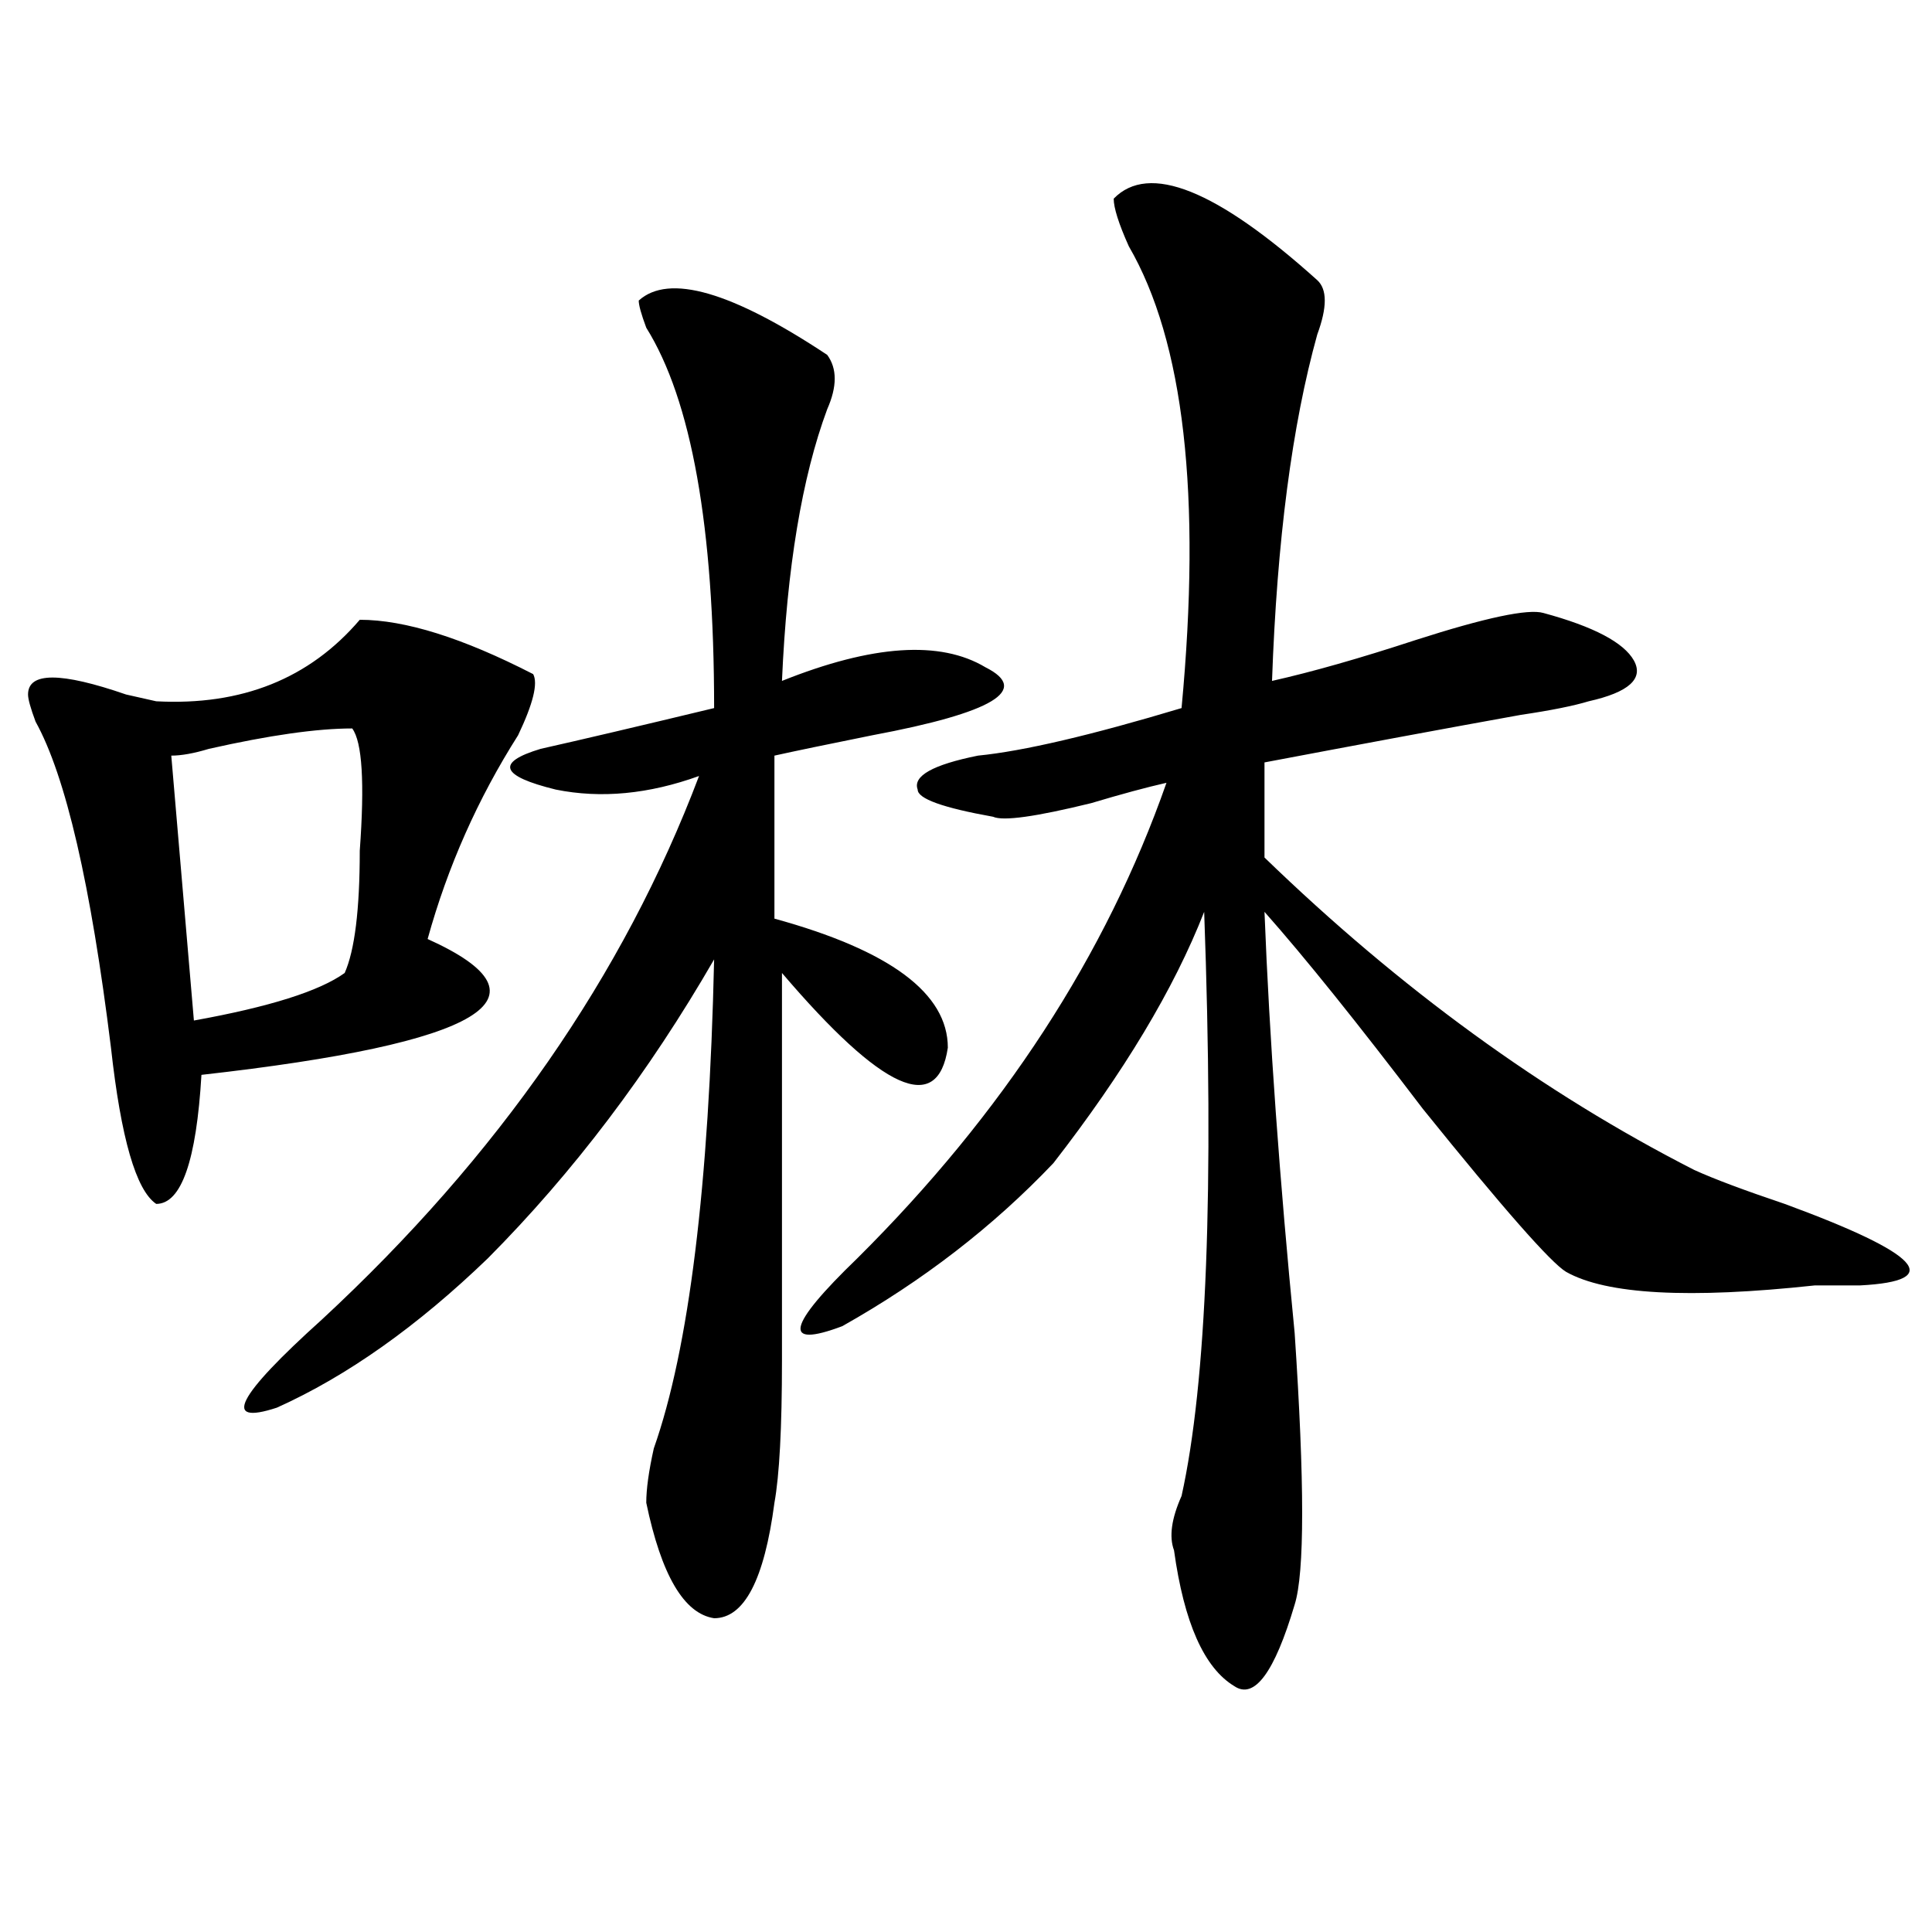
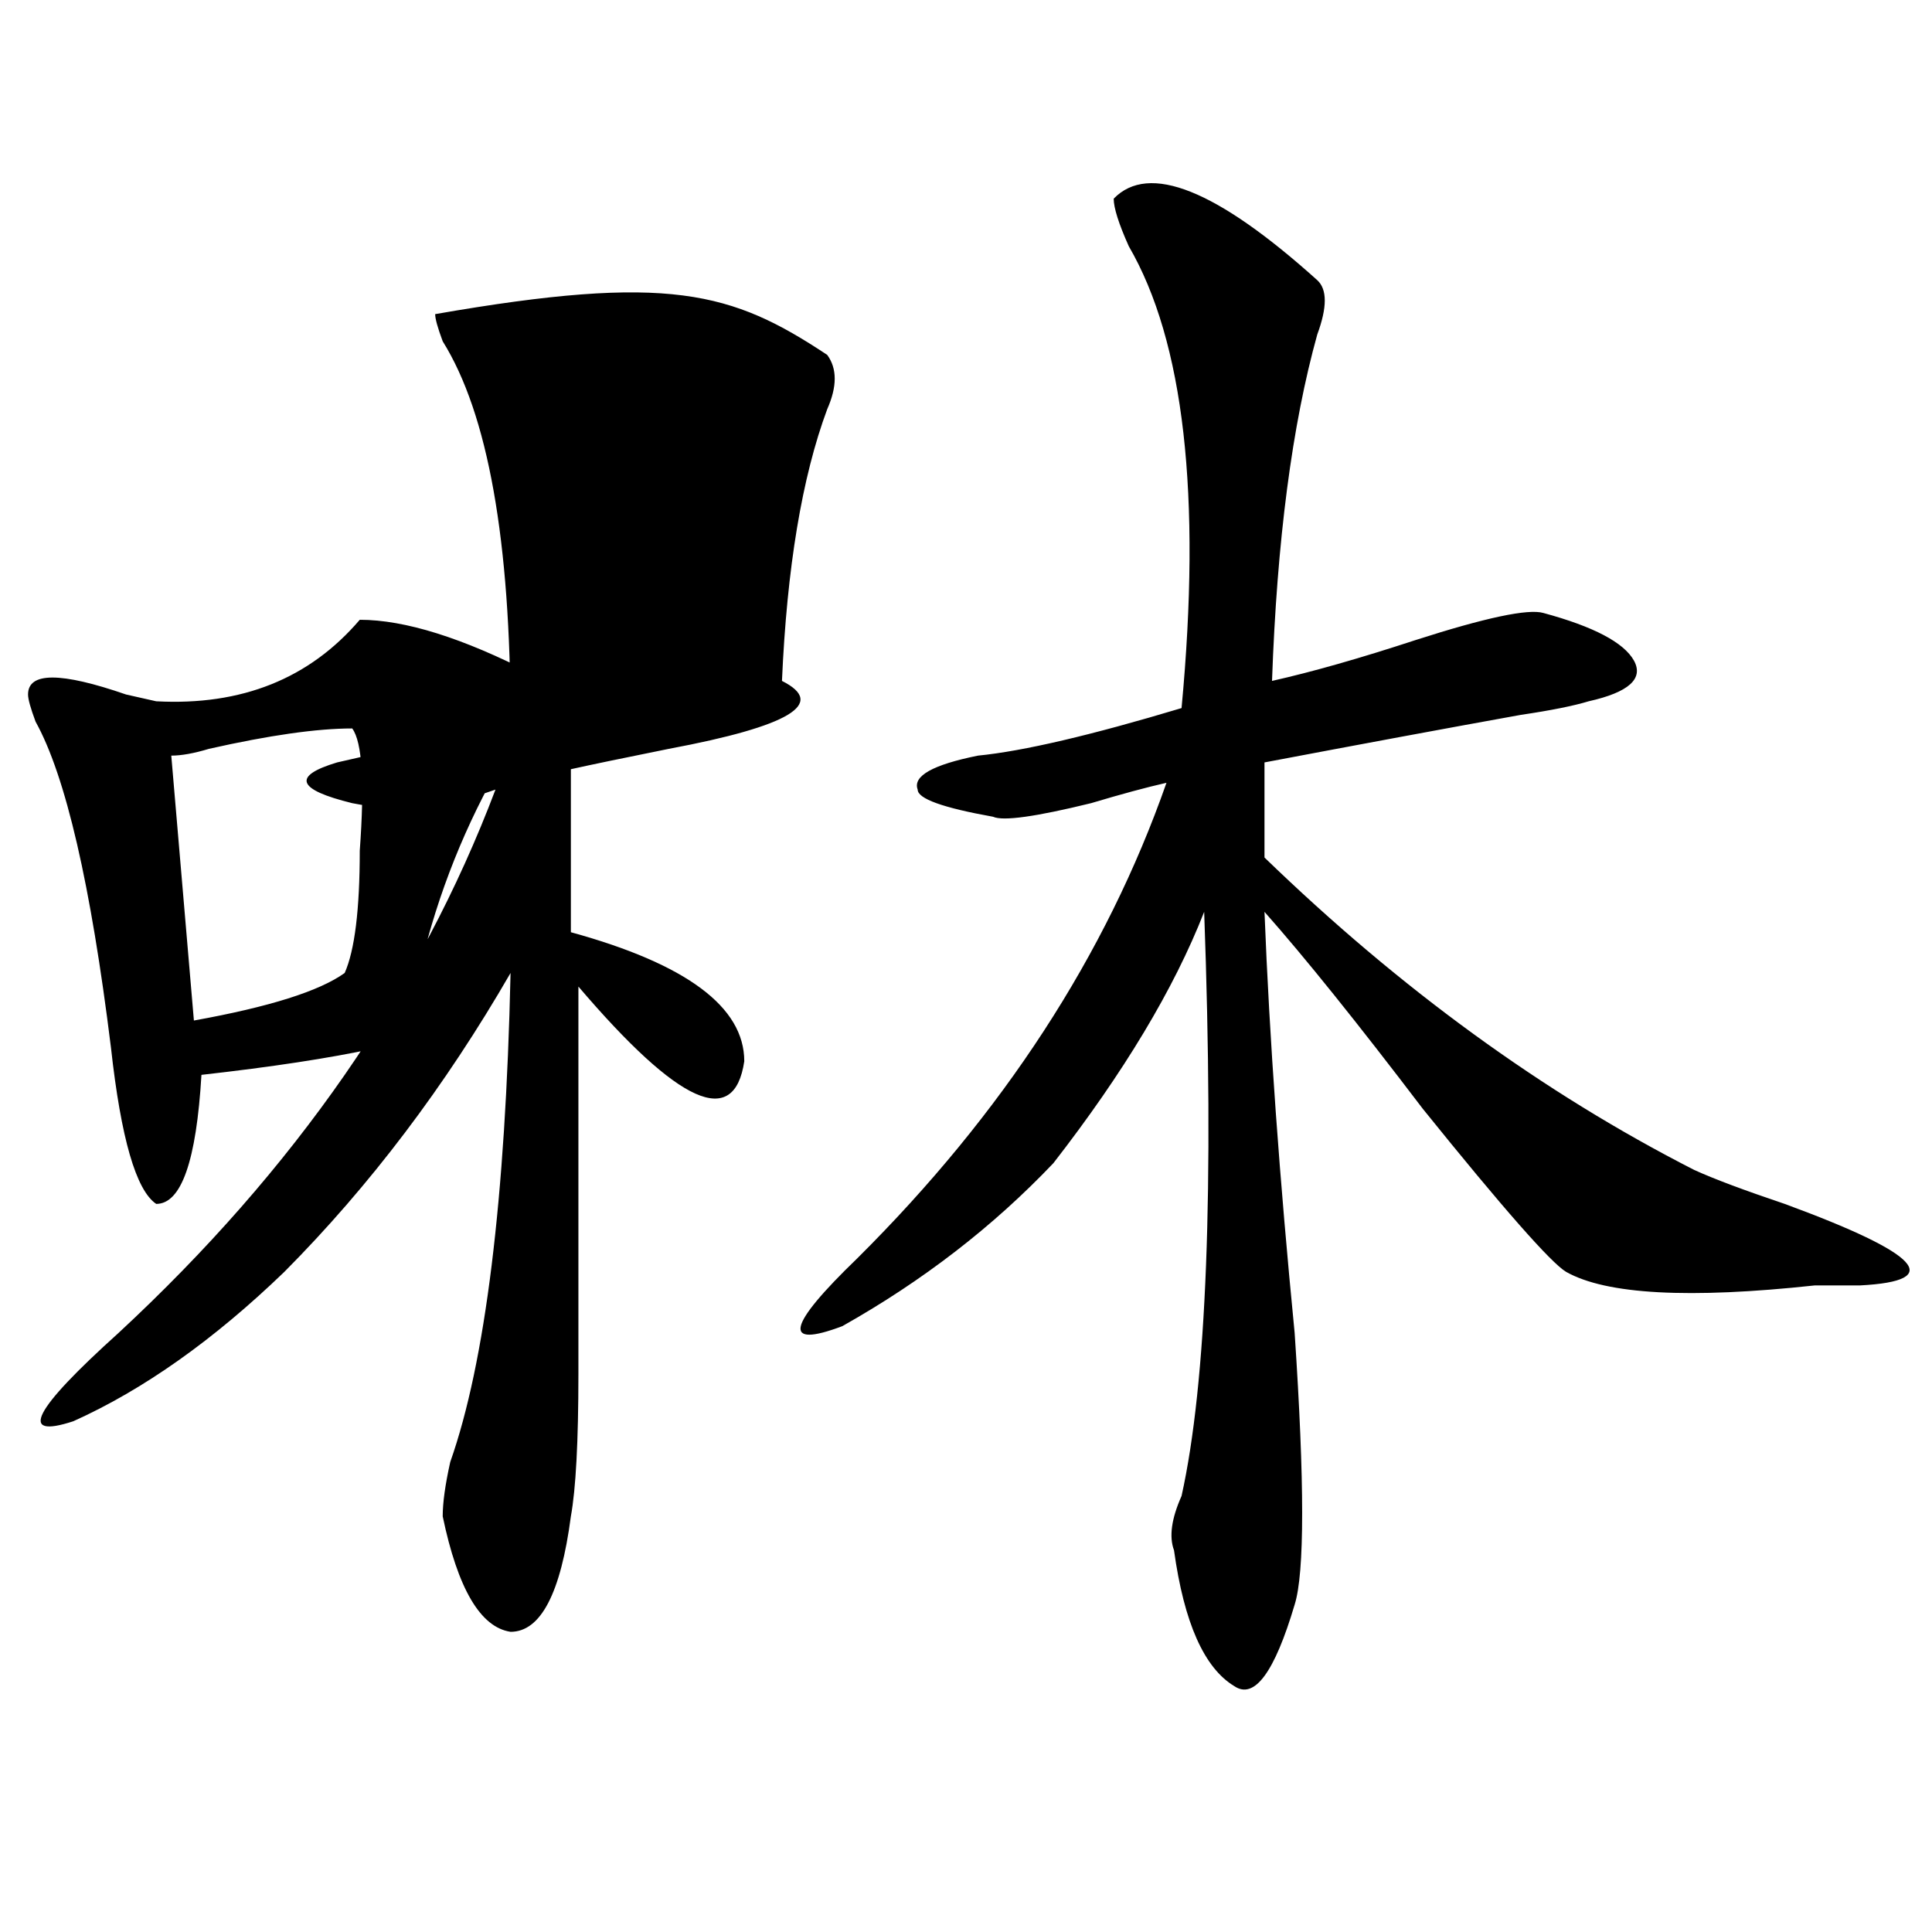
<svg xmlns="http://www.w3.org/2000/svg" version="1.1" id="图层_1" x="0px" y="0px" width="1000px" height="1000px" viewBox="0 0 1000 1000" enable-background="new 0 0 1000 1000" xml:space="preserve">
-   <path d="M186.215,320.797c23.414,0,53.292,9.394,89.754,28.125c2.562,4.725,0,15.271-7.805,31.641  c-20.853,32.85-36.462,68.006-46.828,105.469c67.62,30.487,28.597,53.943-117.07,70.313c-2.622,44.55-10.427,66.797-23.414,66.797  c-10.427-7.031-18.231-33.947-23.414-80.859c-10.427-84.375-23.414-140.625-39.023-168.75c-2.622-7.031-3.902-11.7-3.902-14.063  c0-11.7,16.89-11.7,50.73,0l15.609,3.516C125.058,365.347,160.179,351.284,186.215,320.797z M182.313,377.047  c-18.231,0-42.926,3.516-74.145,10.547c-7.805,2.362-14.329,3.516-19.512,3.516l11.707,137.109  c39.023-7.031,64.999-15.216,78.047-24.609c5.183-11.7,7.805-32.794,7.805-63.281C188.776,405.172,187.495,384.078,182.313,377.047z   M428.16,183.688c5.183,7.031,5.183,16.425,0,28.125c-13.049,35.156-20.854,82.068-23.414,140.625  c46.828-18.731,81.949-21.094,105.363-7.031c23.414,11.756,3.902,23.456-58.535,35.156c-23.414,4.725-40.365,8.24-50.73,10.547  v84.375c59.815,16.425,89.754,38.672,89.754,66.797c-5.244,35.156-33.841,22.303-85.852-38.672c0,105.469,0,172.266,0,200.391  c0,35.156-1.342,59.766-3.902,73.828c-5.244,39.825-15.609,59.766-31.219,59.766c-15.609-2.362-27.316-22.303-35.121-59.766  c0-7.031,1.28-16.369,3.902-28.125c18.17-51.525,28.597-135.9,31.219-253.125c-33.841,58.612-72.864,110.193-117.07,154.688  c-36.462,35.156-72.864,60.975-109.266,77.344c-28.657,9.394-20.853-5.822,23.414-45.703  c91.034-84.375,156.094-178.088,195.117-281.25c-26.036,9.394-50.73,11.756-74.145,7.031c-28.657-7.031-31.219-14.063-7.805-21.094  c20.792-4.669,50.73-11.7,89.754-21.094c0-93.713-11.707-159.356-35.121-196.875c-2.622-7.031-3.902-11.7-3.902-14.063  C346.211,141.5,378.71,150.894,428.16,183.688z M576.449,102.828c18.17-18.731,53.291-4.669,105.363,42.188  c5.183,4.725,5.183,14.063,0,28.125c-13.049,46.912-20.854,106.678-23.414,179.297c20.792-4.669,45.486-11.7,74.145-21.094  c36.401-11.7,58.535-16.369,66.34-14.063c25.975,7.031,41.584,15.271,46.828,24.609c5.183,9.394-2.622,16.425-23.414,21.094  c-7.805,2.362-19.512,4.725-35.121,7.031c-39.023,7.031-83.291,15.271-132.68,24.609v49.219  c70.242,68.006,144.387,121.894,222.434,161.719c10.365,4.725,25.975,10.547,46.828,17.578  c70.242,25.818,83.229,39.881,39.023,42.188c-5.244,0-13.049,0-23.414,0c-65.06,7.031-107.985,4.725-128.777-7.031  c-7.805-4.669-32.561-32.794-74.145-84.375c-33.841-44.494-61.157-78.497-81.949-101.953c2.561,65.644,7.805,138.318,15.609,217.969  c5.183,77.344,5.183,124.2,0,140.625c-10.427,35.156-20.854,49.219-31.219,42.188c-15.609-9.394-26.036-32.85-31.219-70.313  c-2.622-7.031-1.342-16.369,3.902-28.125c12.987-58.557,16.89-159.356,11.707-302.344c-15.609,39.881-41.646,83.222-78.047,130.078  c-31.219,32.85-67.682,60.975-109.266,84.375c-31.219,11.756-28.658,0,7.805-35.156c75.425-74.981,128.777-156.994,159.996-246.094  c-10.427,2.362-23.414,5.878-39.023,10.547c-28.658,7.031-45.548,9.394-50.73,7.031c-26.036-4.669-39.023-9.338-39.023-14.063  c-2.622-7.031,7.805-12.854,31.219-17.578c23.414-2.307,58.535-10.547,105.363-24.609c10.365-110.138,1.28-189.844-27.316-239.063  C579.01,115.737,576.449,107.553,576.449,102.828z" />
+   <path d="M186.215,320.797c23.414,0,53.292,9.394,89.754,28.125c2.562,4.725,0,15.271-7.805,31.641  c-20.853,32.85-36.462,68.006-46.828,105.469c67.62,30.487,28.597,53.943-117.07,70.313c-2.622,44.55-10.427,66.797-23.414,66.797  c-10.427-7.031-18.231-33.947-23.414-80.859c-10.427-84.375-23.414-140.625-39.023-168.75c-2.622-7.031-3.902-11.7-3.902-14.063  c0-11.7,16.89-11.7,50.73,0l15.609,3.516C125.058,365.347,160.179,351.284,186.215,320.797z M182.313,377.047  c-18.231,0-42.926,3.516-74.145,10.547c-7.805,2.362-14.329,3.516-19.512,3.516l11.707,137.109  c39.023-7.031,64.999-15.216,78.047-24.609c5.183-11.7,7.805-32.794,7.805-63.281C188.776,405.172,187.495,384.078,182.313,377.047z   M428.16,183.688c5.183,7.031,5.183,16.425,0,28.125c-13.049,35.156-20.854,82.068-23.414,140.625  c23.414,11.756,3.902,23.456-58.535,35.156c-23.414,4.725-40.365,8.24-50.73,10.547  v84.375c59.815,16.425,89.754,38.672,89.754,66.797c-5.244,35.156-33.841,22.303-85.852-38.672c0,105.469,0,172.266,0,200.391  c0,35.156-1.342,59.766-3.902,73.828c-5.244,39.825-15.609,59.766-31.219,59.766c-15.609-2.362-27.316-22.303-35.121-59.766  c0-7.031,1.28-16.369,3.902-28.125c18.17-51.525,28.597-135.9,31.219-253.125c-33.841,58.612-72.864,110.193-117.07,154.688  c-36.462,35.156-72.864,60.975-109.266,77.344c-28.657,9.394-20.853-5.822,23.414-45.703  c91.034-84.375,156.094-178.088,195.117-281.25c-26.036,9.394-50.73,11.756-74.145,7.031c-28.657-7.031-31.219-14.063-7.805-21.094  c20.792-4.669,50.73-11.7,89.754-21.094c0-93.713-11.707-159.356-35.121-196.875c-2.622-7.031-3.902-11.7-3.902-14.063  C346.211,141.5,378.71,150.894,428.16,183.688z M576.449,102.828c18.17-18.731,53.291-4.669,105.363,42.188  c5.183,4.725,5.183,14.063,0,28.125c-13.049,46.912-20.854,106.678-23.414,179.297c20.792-4.669,45.486-11.7,74.145-21.094  c36.401-11.7,58.535-16.369,66.34-14.063c25.975,7.031,41.584,15.271,46.828,24.609c5.183,9.394-2.622,16.425-23.414,21.094  c-7.805,2.362-19.512,4.725-35.121,7.031c-39.023,7.031-83.291,15.271-132.68,24.609v49.219  c70.242,68.006,144.387,121.894,222.434,161.719c10.365,4.725,25.975,10.547,46.828,17.578  c70.242,25.818,83.229,39.881,39.023,42.188c-5.244,0-13.049,0-23.414,0c-65.06,7.031-107.985,4.725-128.777-7.031  c-7.805-4.669-32.561-32.794-74.145-84.375c-33.841-44.494-61.157-78.497-81.949-101.953c2.561,65.644,7.805,138.318,15.609,217.969  c5.183,77.344,5.183,124.2,0,140.625c-10.427,35.156-20.854,49.219-31.219,42.188c-15.609-9.394-26.036-32.85-31.219-70.313  c-2.622-7.031-1.342-16.369,3.902-28.125c12.987-58.557,16.89-159.356,11.707-302.344c-15.609,39.881-41.646,83.222-78.047,130.078  c-31.219,32.85-67.682,60.975-109.266,84.375c-31.219,11.756-28.658,0,7.805-35.156c75.425-74.981,128.777-156.994,159.996-246.094  c-10.427,2.362-23.414,5.878-39.023,10.547c-28.658,7.031-45.548,9.394-50.73,7.031c-26.036-4.669-39.023-9.338-39.023-14.063  c-2.622-7.031,7.805-12.854,31.219-17.578c23.414-2.307,58.535-10.547,105.363-24.609c10.365-110.138,1.28-189.844-27.316-239.063  C579.01,115.737,576.449,107.553,576.449,102.828z" />
</svg>